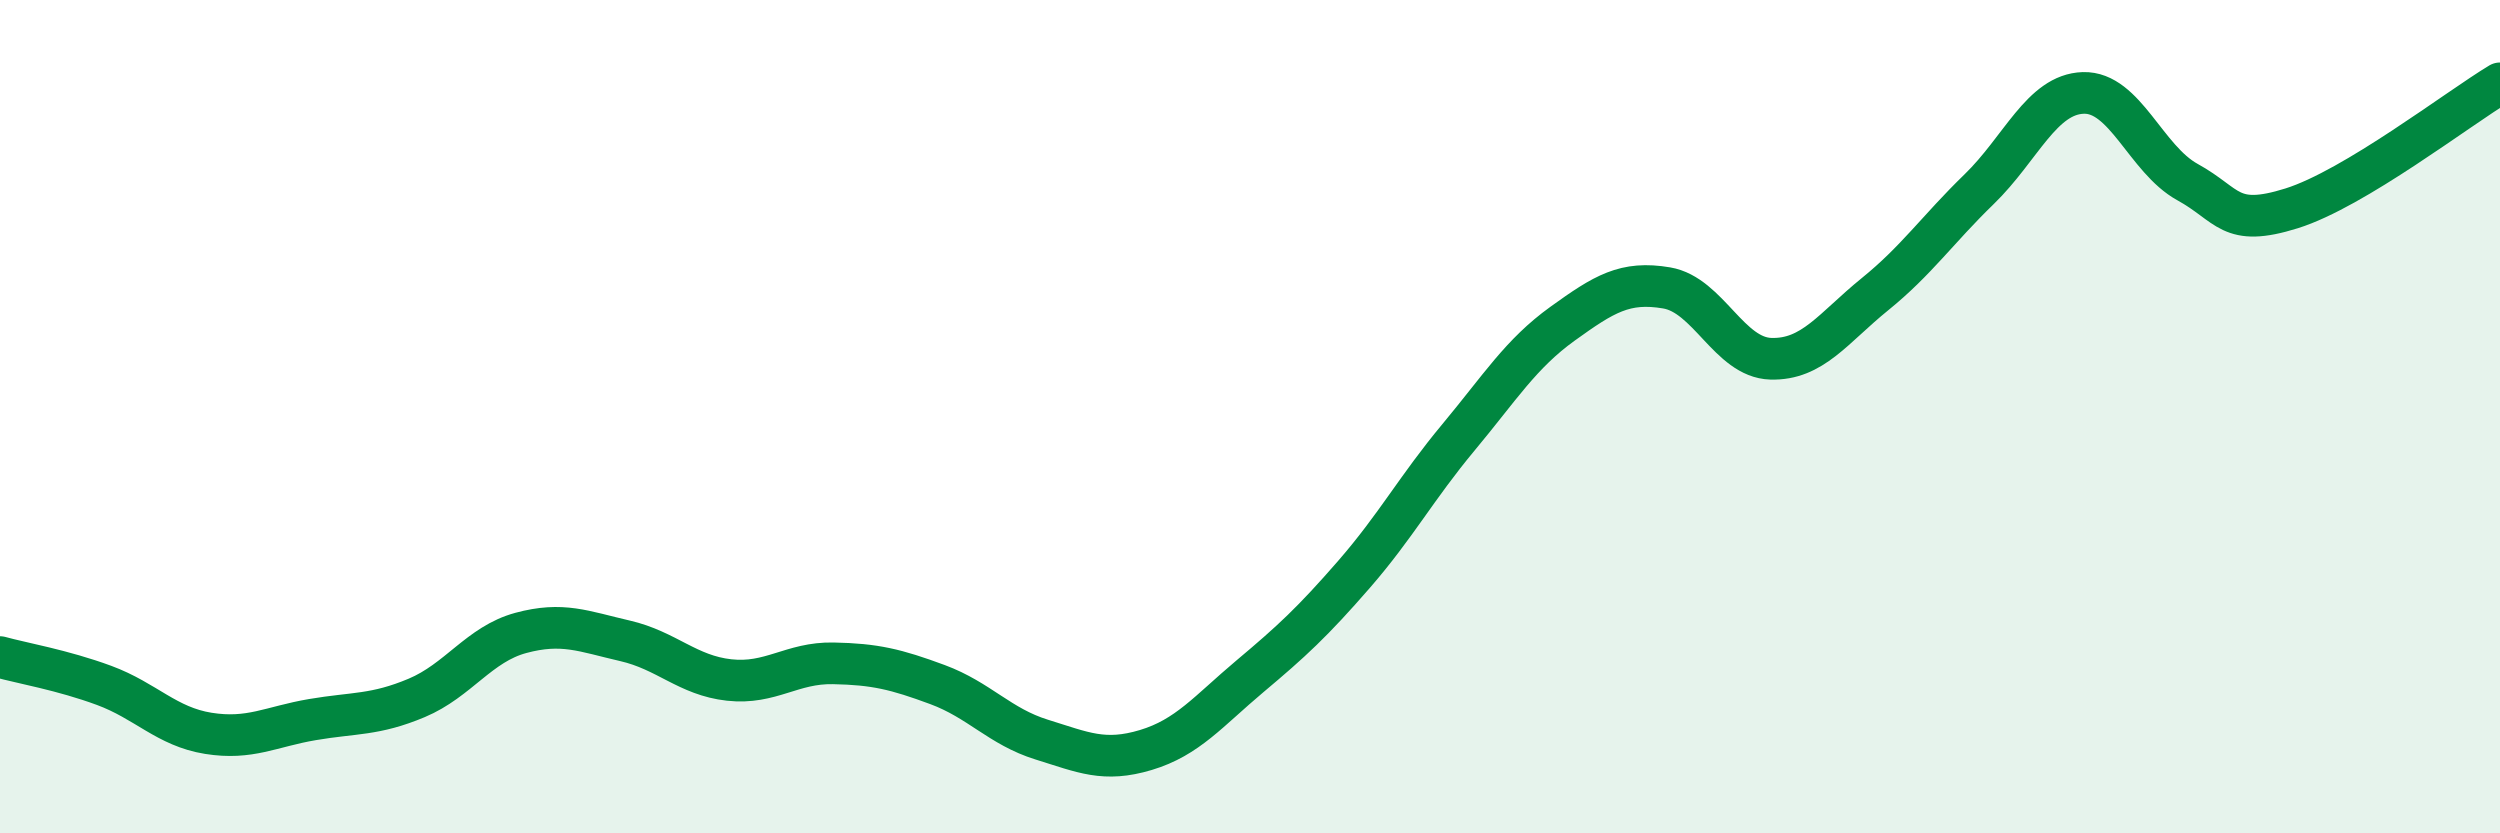
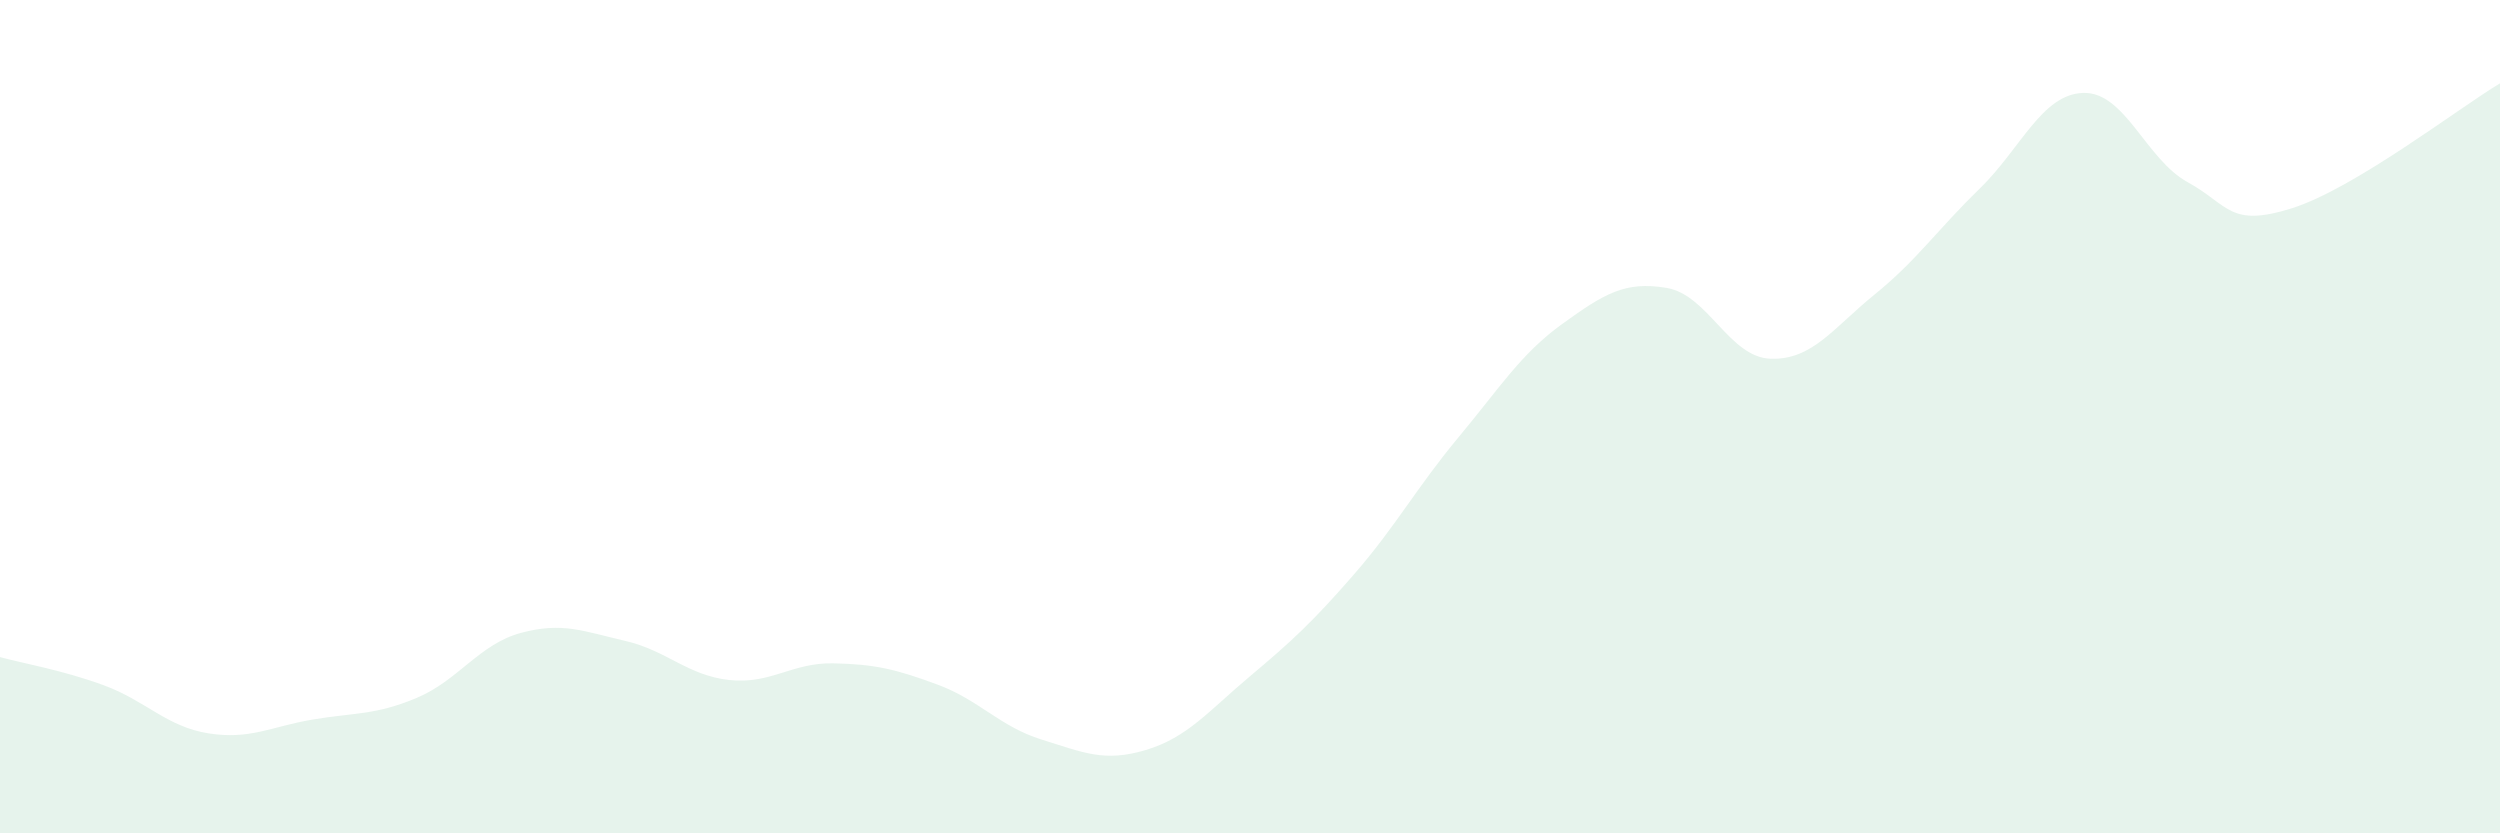
<svg xmlns="http://www.w3.org/2000/svg" width="60" height="20" viewBox="0 0 60 20">
  <path d="M 0,15.77 C 0.5,15.91 1.5,16.08 2.5,16.45 C 3.5,16.82 4,17.44 5,17.6 C 6,17.76 6.5,17.44 7.5,17.27 C 8.5,17.1 9,17.17 10,16.75 C 11,16.33 11.5,15.46 12.5,15.19 C 13.5,14.92 14,15.15 15,15.38 C 16,15.61 16.5,16.21 17.5,16.32 C 18.5,16.43 19,15.9 20,15.92 C 21,15.94 21.5,16.06 22.5,16.43 C 23.5,16.8 24,17.44 25,17.75 C 26,18.06 26.5,18.3 27.5,18 C 28.5,17.7 29,17.07 30,16.23 C 31,15.39 31.5,14.93 32.5,13.78 C 33.5,12.63 34,11.7 35,10.5 C 36,9.3 36.5,8.49 37.5,7.77 C 38.5,7.05 39,6.74 40,6.91 C 41,7.08 41.5,8.58 42.5,8.61 C 43.5,8.64 44,7.87 45,7.06 C 46,6.25 46.5,5.51 47.5,4.54 C 48.5,3.57 49,2.26 50,2.23 C 51,2.2 51.5,3.82 52.5,4.37 C 53.5,4.92 53.5,5.47 55,5 C 56.5,4.53 59,2.6 60,2L60 20L0 20Z" fill="#008740" opacity="0.1" stroke-linecap="round" stroke-linejoin="round" />
-   <path d="M 0,15.77 C 0.5,15.91 1.5,16.08 2.5,16.45 C 3.5,16.82 4,17.44 5,17.6 C 6,17.76 6.5,17.44 7.5,17.27 C 8.5,17.1 9,17.17 10,16.75 C 11,16.33 11.5,15.46 12.5,15.19 C 13.5,14.92 14,15.15 15,15.38 C 16,15.61 16.5,16.21 17.5,16.32 C 18.5,16.43 19,15.9 20,15.92 C 21,15.94 21.5,16.06 22.5,16.43 C 23.5,16.8 24,17.44 25,17.75 C 26,18.06 26.5,18.3 27.5,18 C 28.5,17.7 29,17.07 30,16.23 C 31,15.39 31.5,14.93 32.5,13.78 C 33.5,12.63 34,11.7 35,10.5 C 36,9.3 36.5,8.49 37.5,7.77 C 38.5,7.05 39,6.74 40,6.91 C 41,7.08 41.5,8.58 42.5,8.61 C 43.5,8.64 44,7.87 45,7.06 C 46,6.25 46.5,5.51 47.5,4.54 C 48.5,3.57 49,2.26 50,2.23 C 51,2.2 51.5,3.82 52.5,4.37 C 53.5,4.92 53.5,5.47 55,5 C 56.5,4.53 59,2.6 60,2" stroke="#008740" stroke-width="1" fill="none" stroke-linecap="round" stroke-linejoin="round" />
</svg>